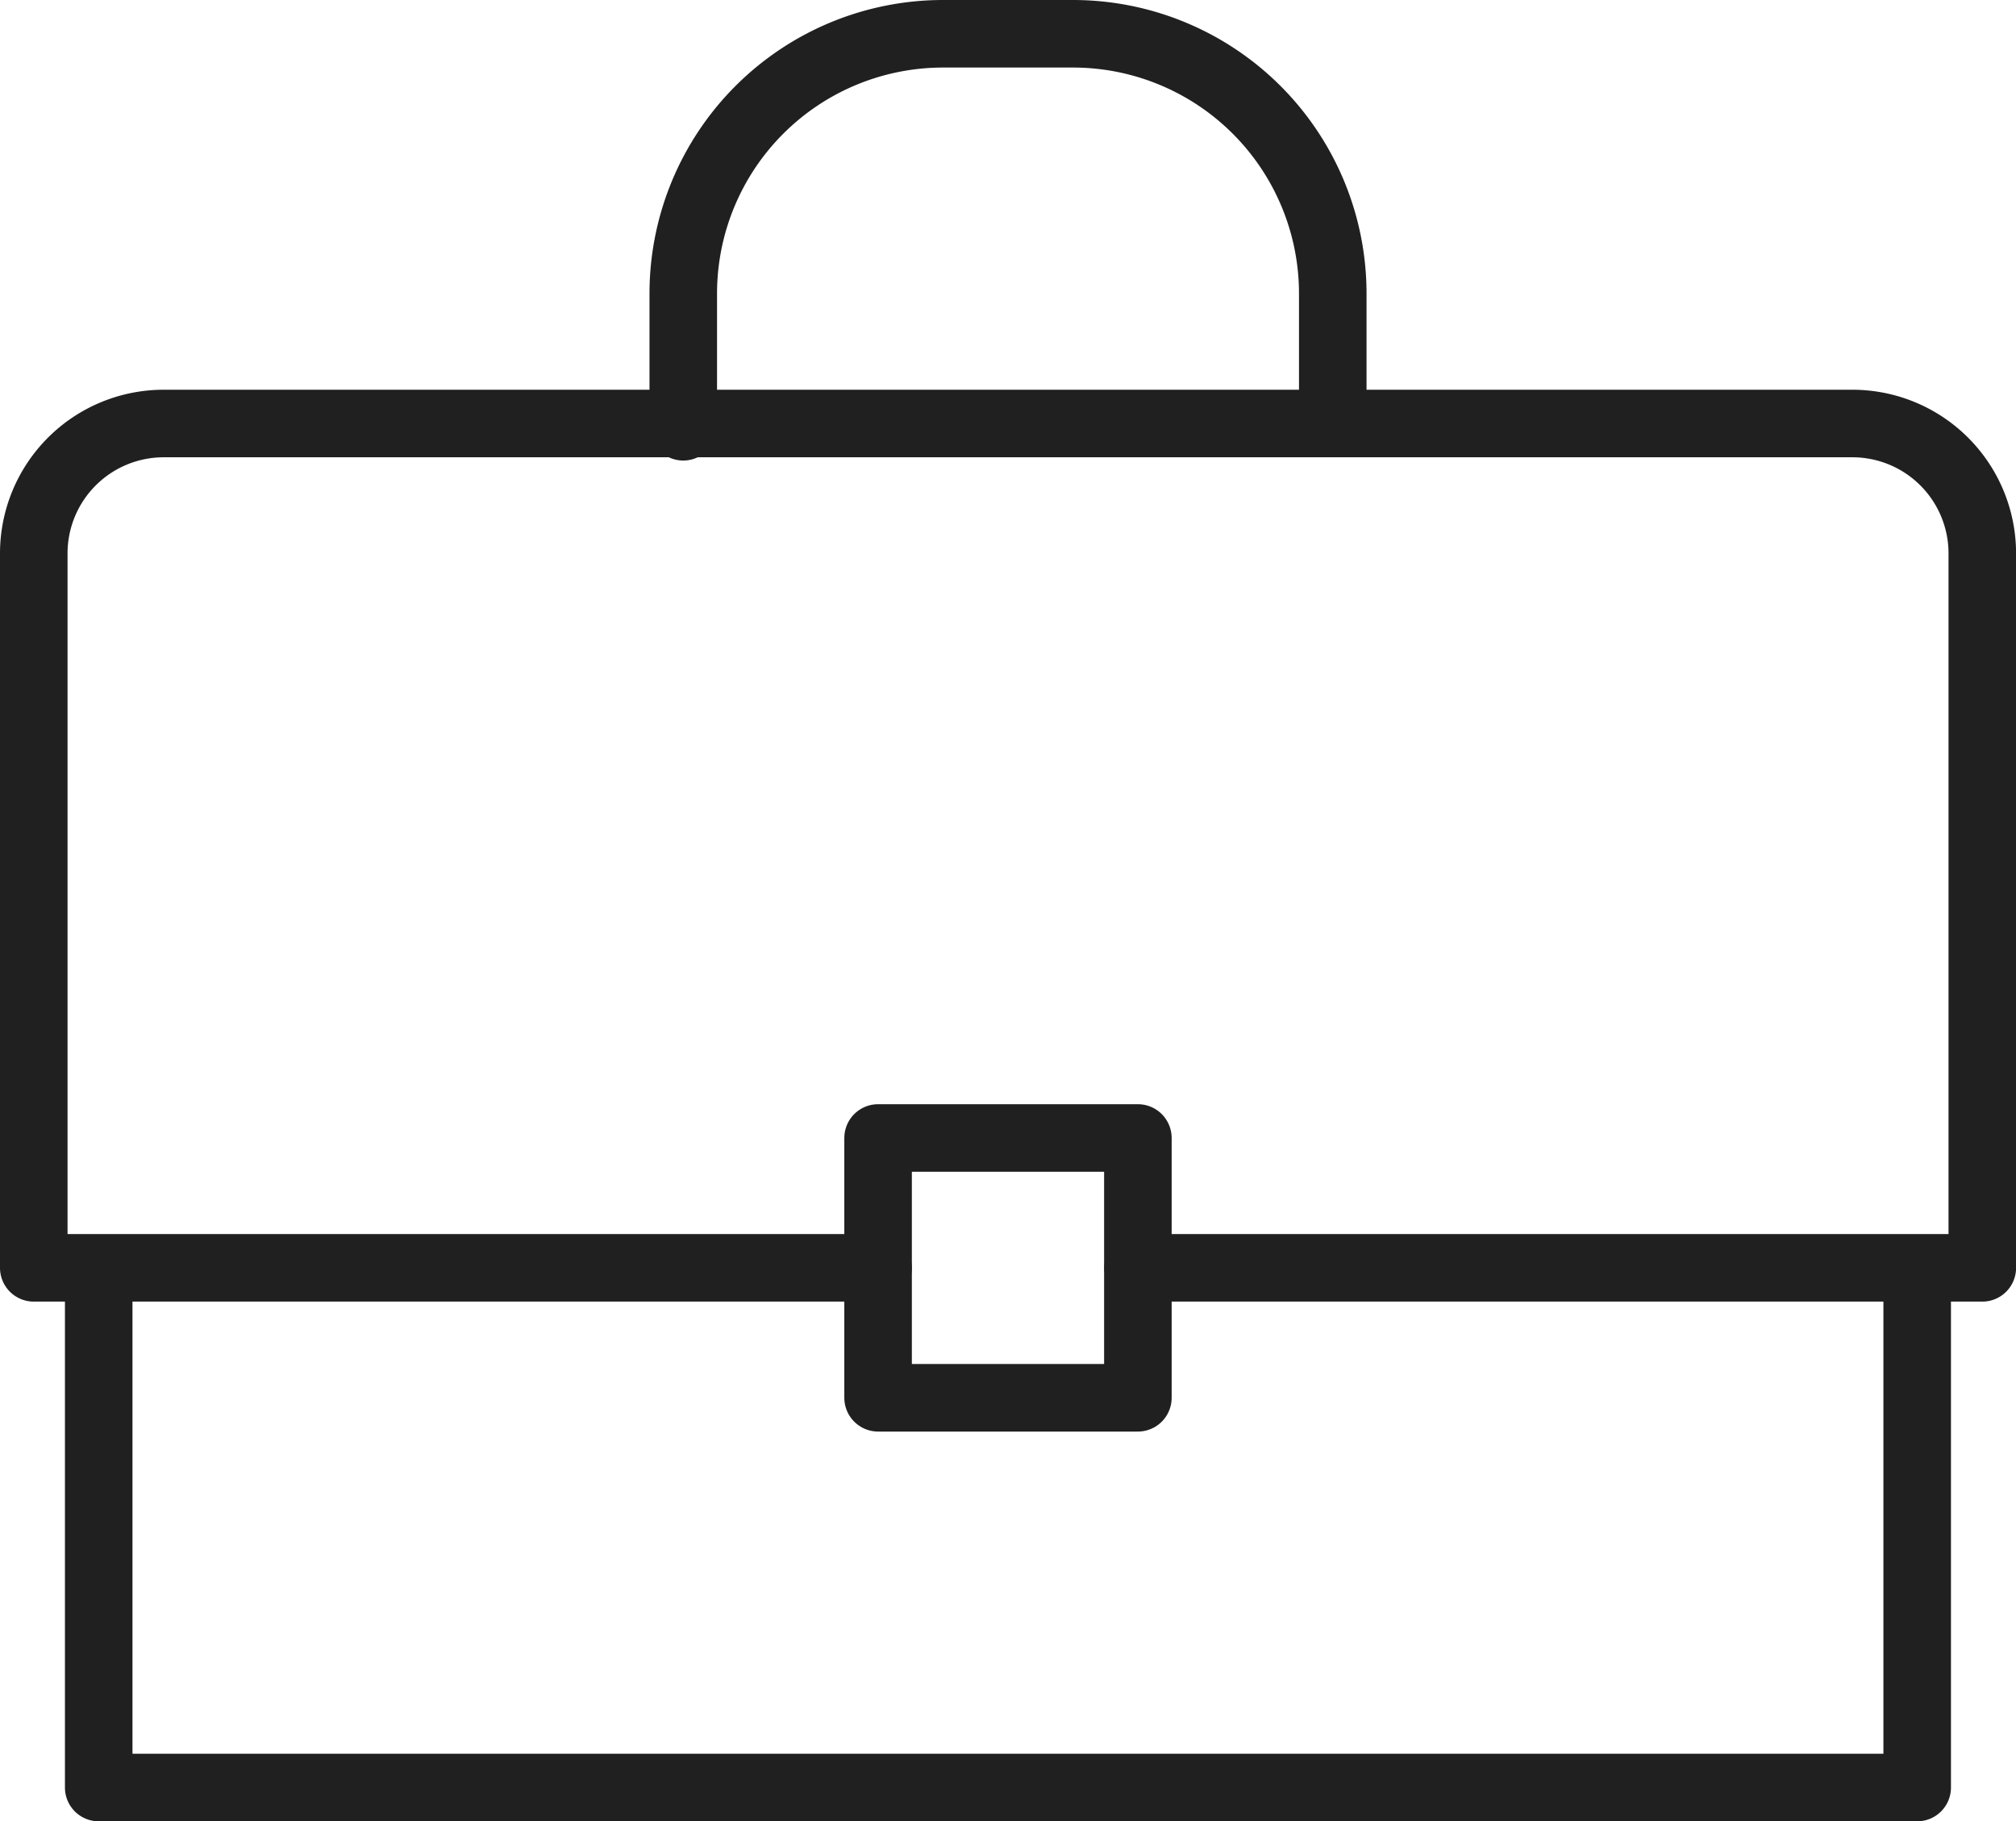
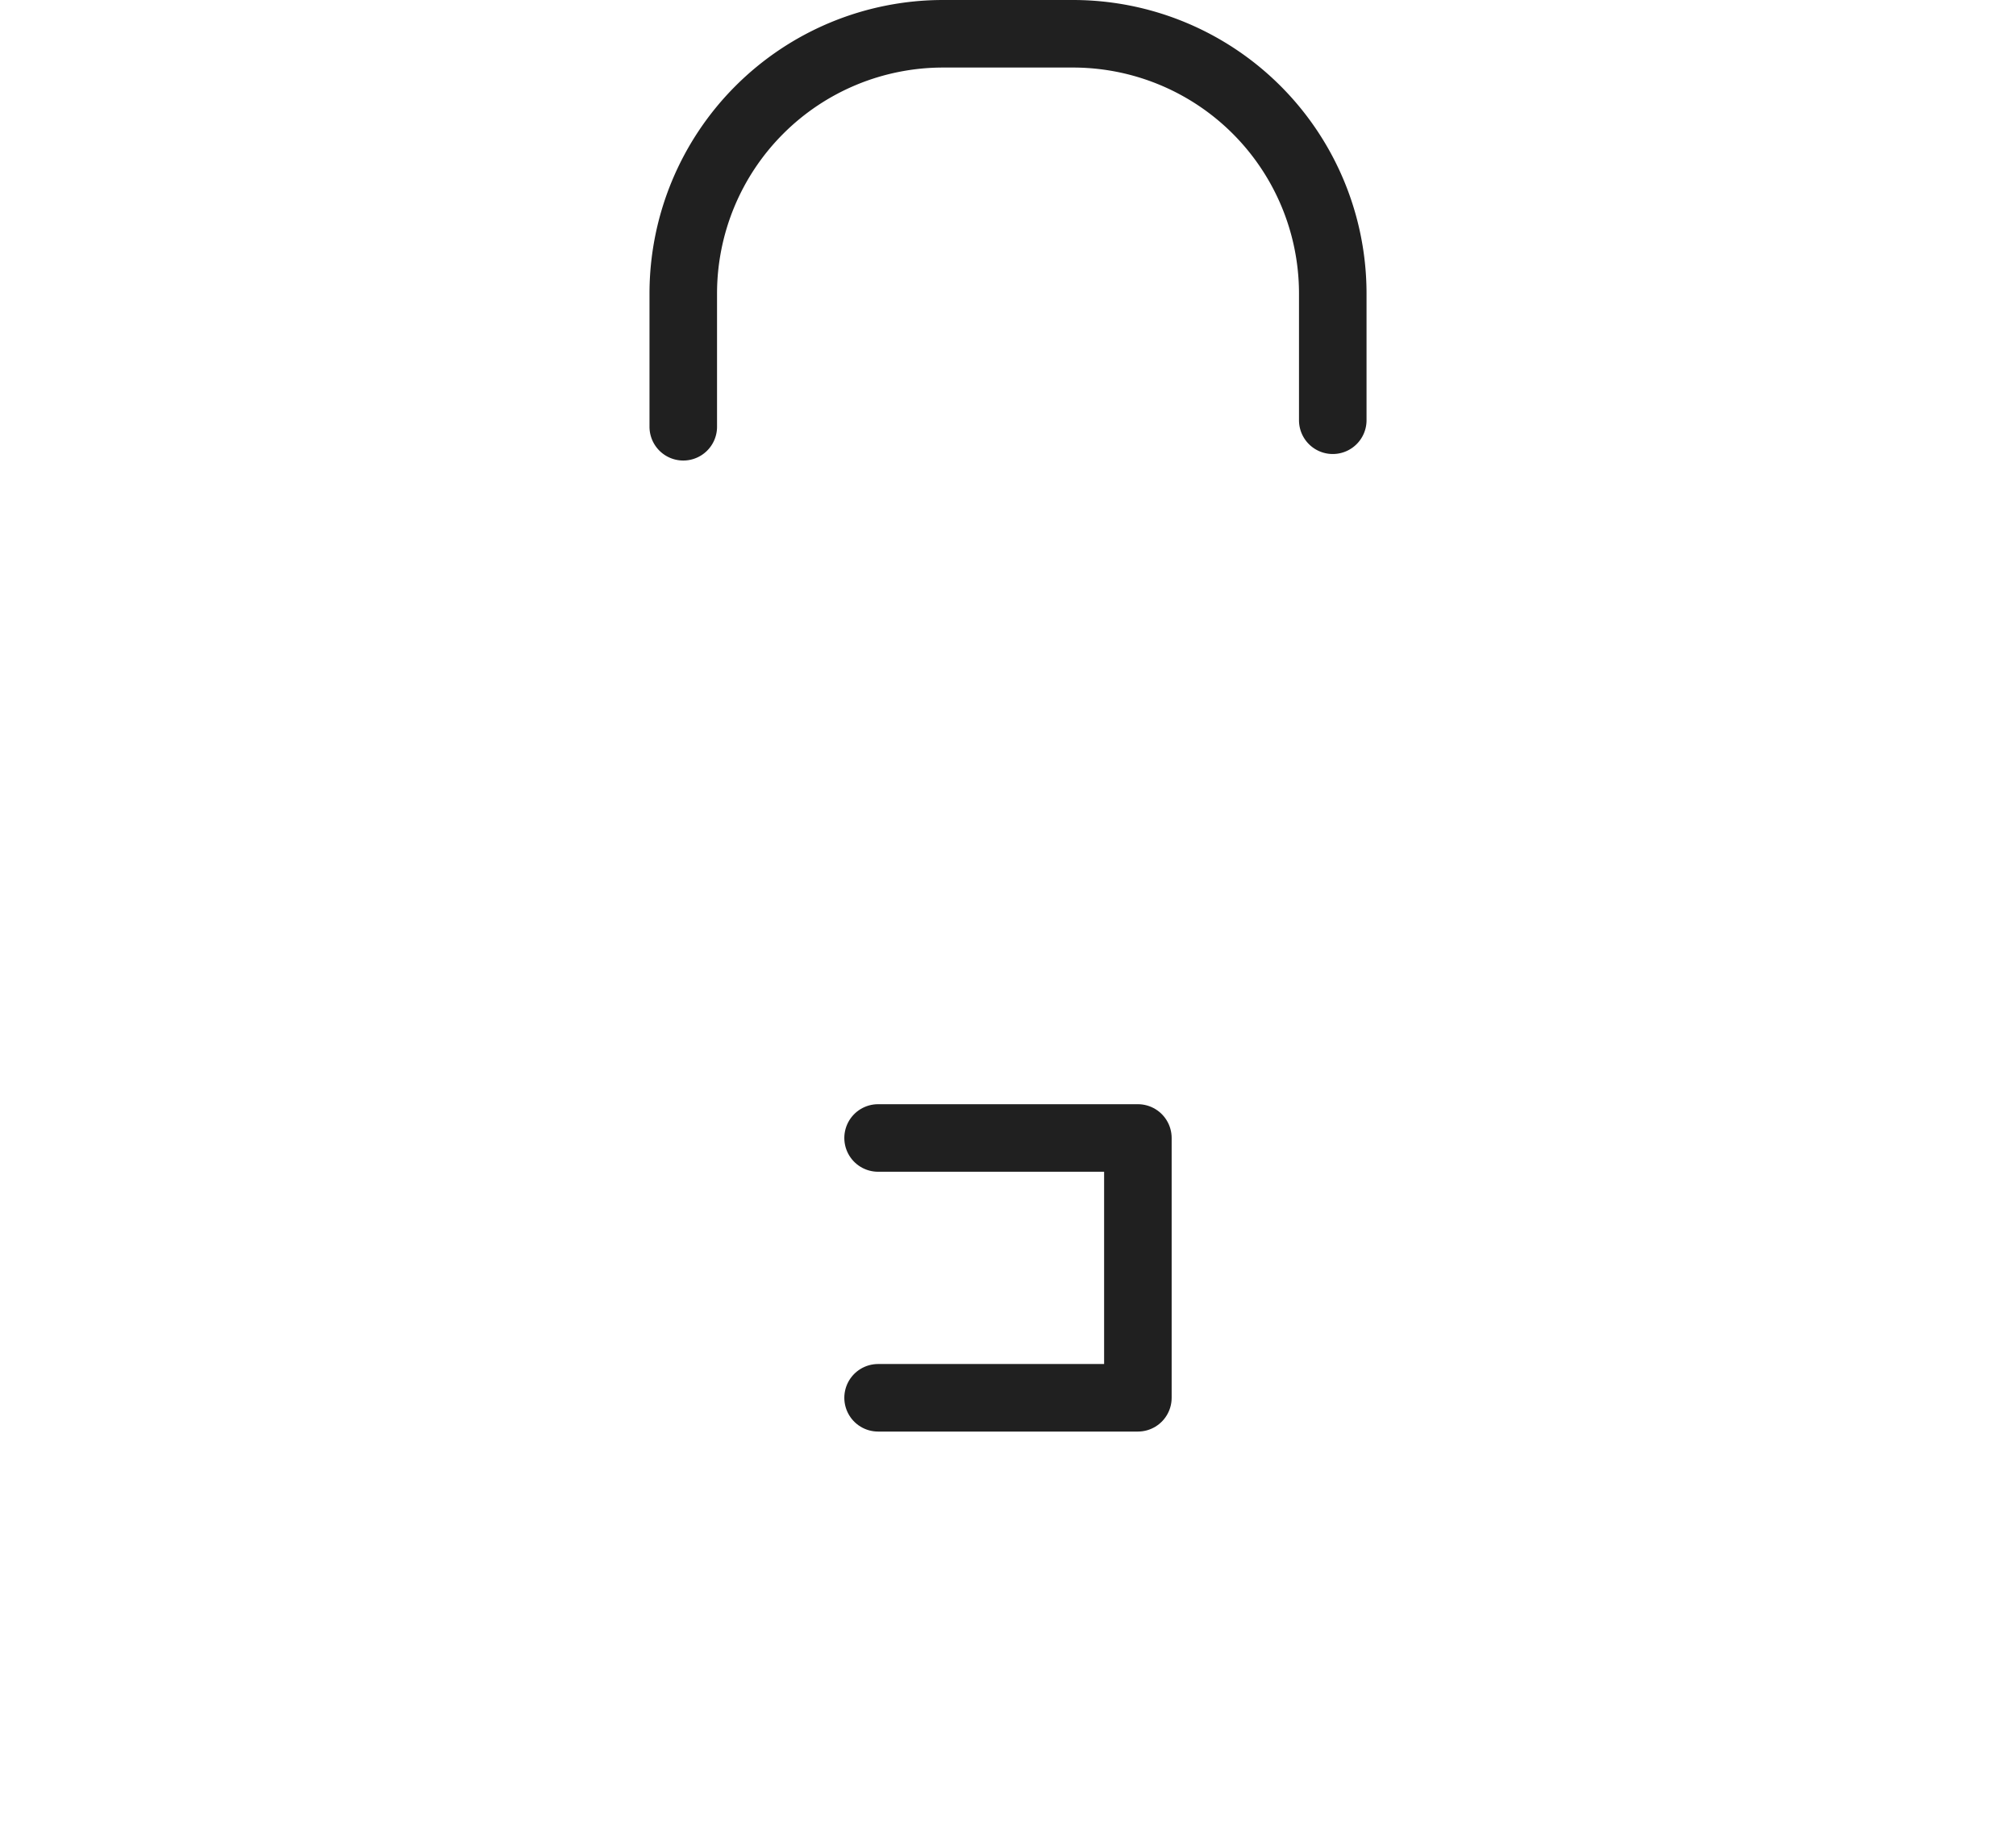
<svg xmlns="http://www.w3.org/2000/svg" width="59.698" height="53.929" viewBox="0 0 59.698 53.929">
  <defs>
    <style>
      .cls-1 {
        fill: none;
        stroke: #202020;
        stroke-linecap: round;
        stroke-linejoin: round;
        stroke-miterlimit: 10;
        stroke-width: 2px;
      }
    </style>
  </defs>
  <g id="briefcase-2236_9619eb33-8d8d-4863-a090-b02221a1bf29" transform="translate(1 1)">
    <path id="layer2" class="cls-1" d="M22,16.636V12.693A7.693,7.693,0,0,1,29.693,5H33.54a7.693,7.693,0,0,1,7.693,7.693v3.75" transform="translate(-2.767 -5)" />
-     <path id="layer1" class="cls-1" d="M34.7,42h25V20.847A3.847,3.847,0,0,0,55.851,17h-50A3.847,3.847,0,0,0,2,20.847V42H27m30.772,0V57.388H3.923V42" transform="translate(-2 -5.46)" />
-     <path id="layer1-2" data-name="layer1" class="cls-1" d="M28,39h7.693v7.693H28Z" transform="translate(-2.998 -6.305)" />
+     <path id="layer1-2" data-name="layer1" class="cls-1" d="M28,39h7.693v7.693H28" transform="translate(-2.998 -6.305)" />
  </g>
</svg>